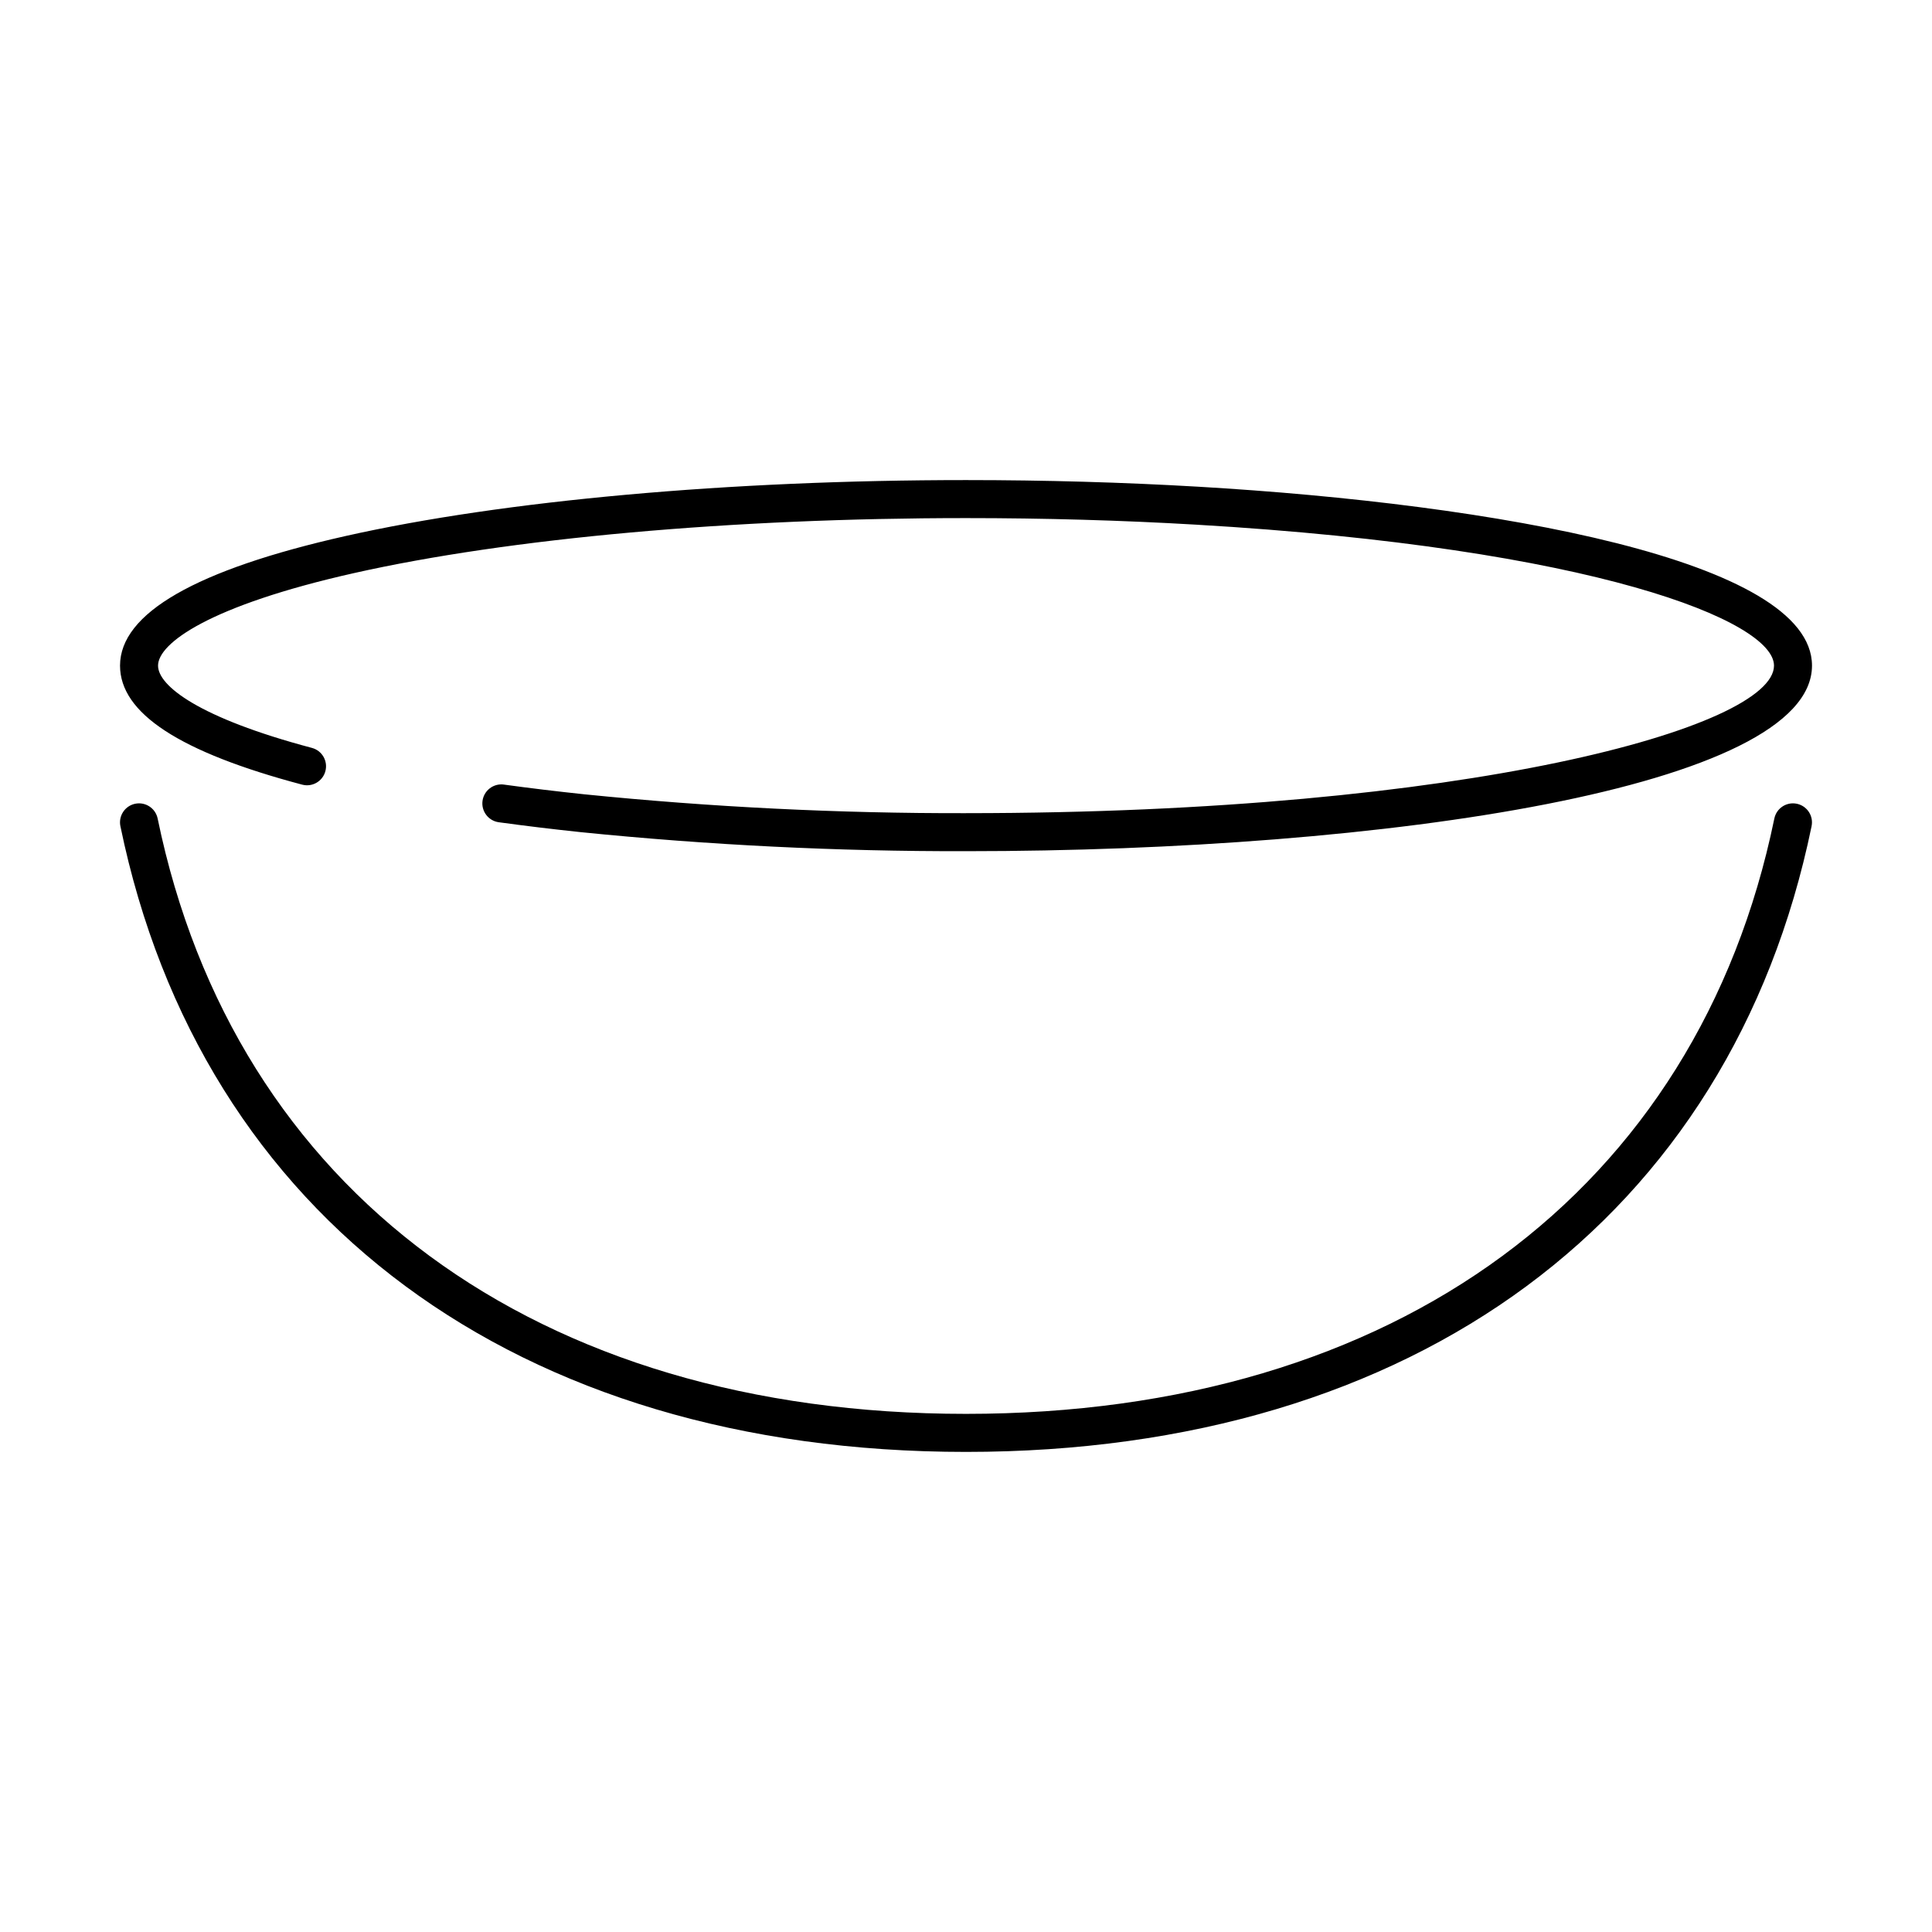
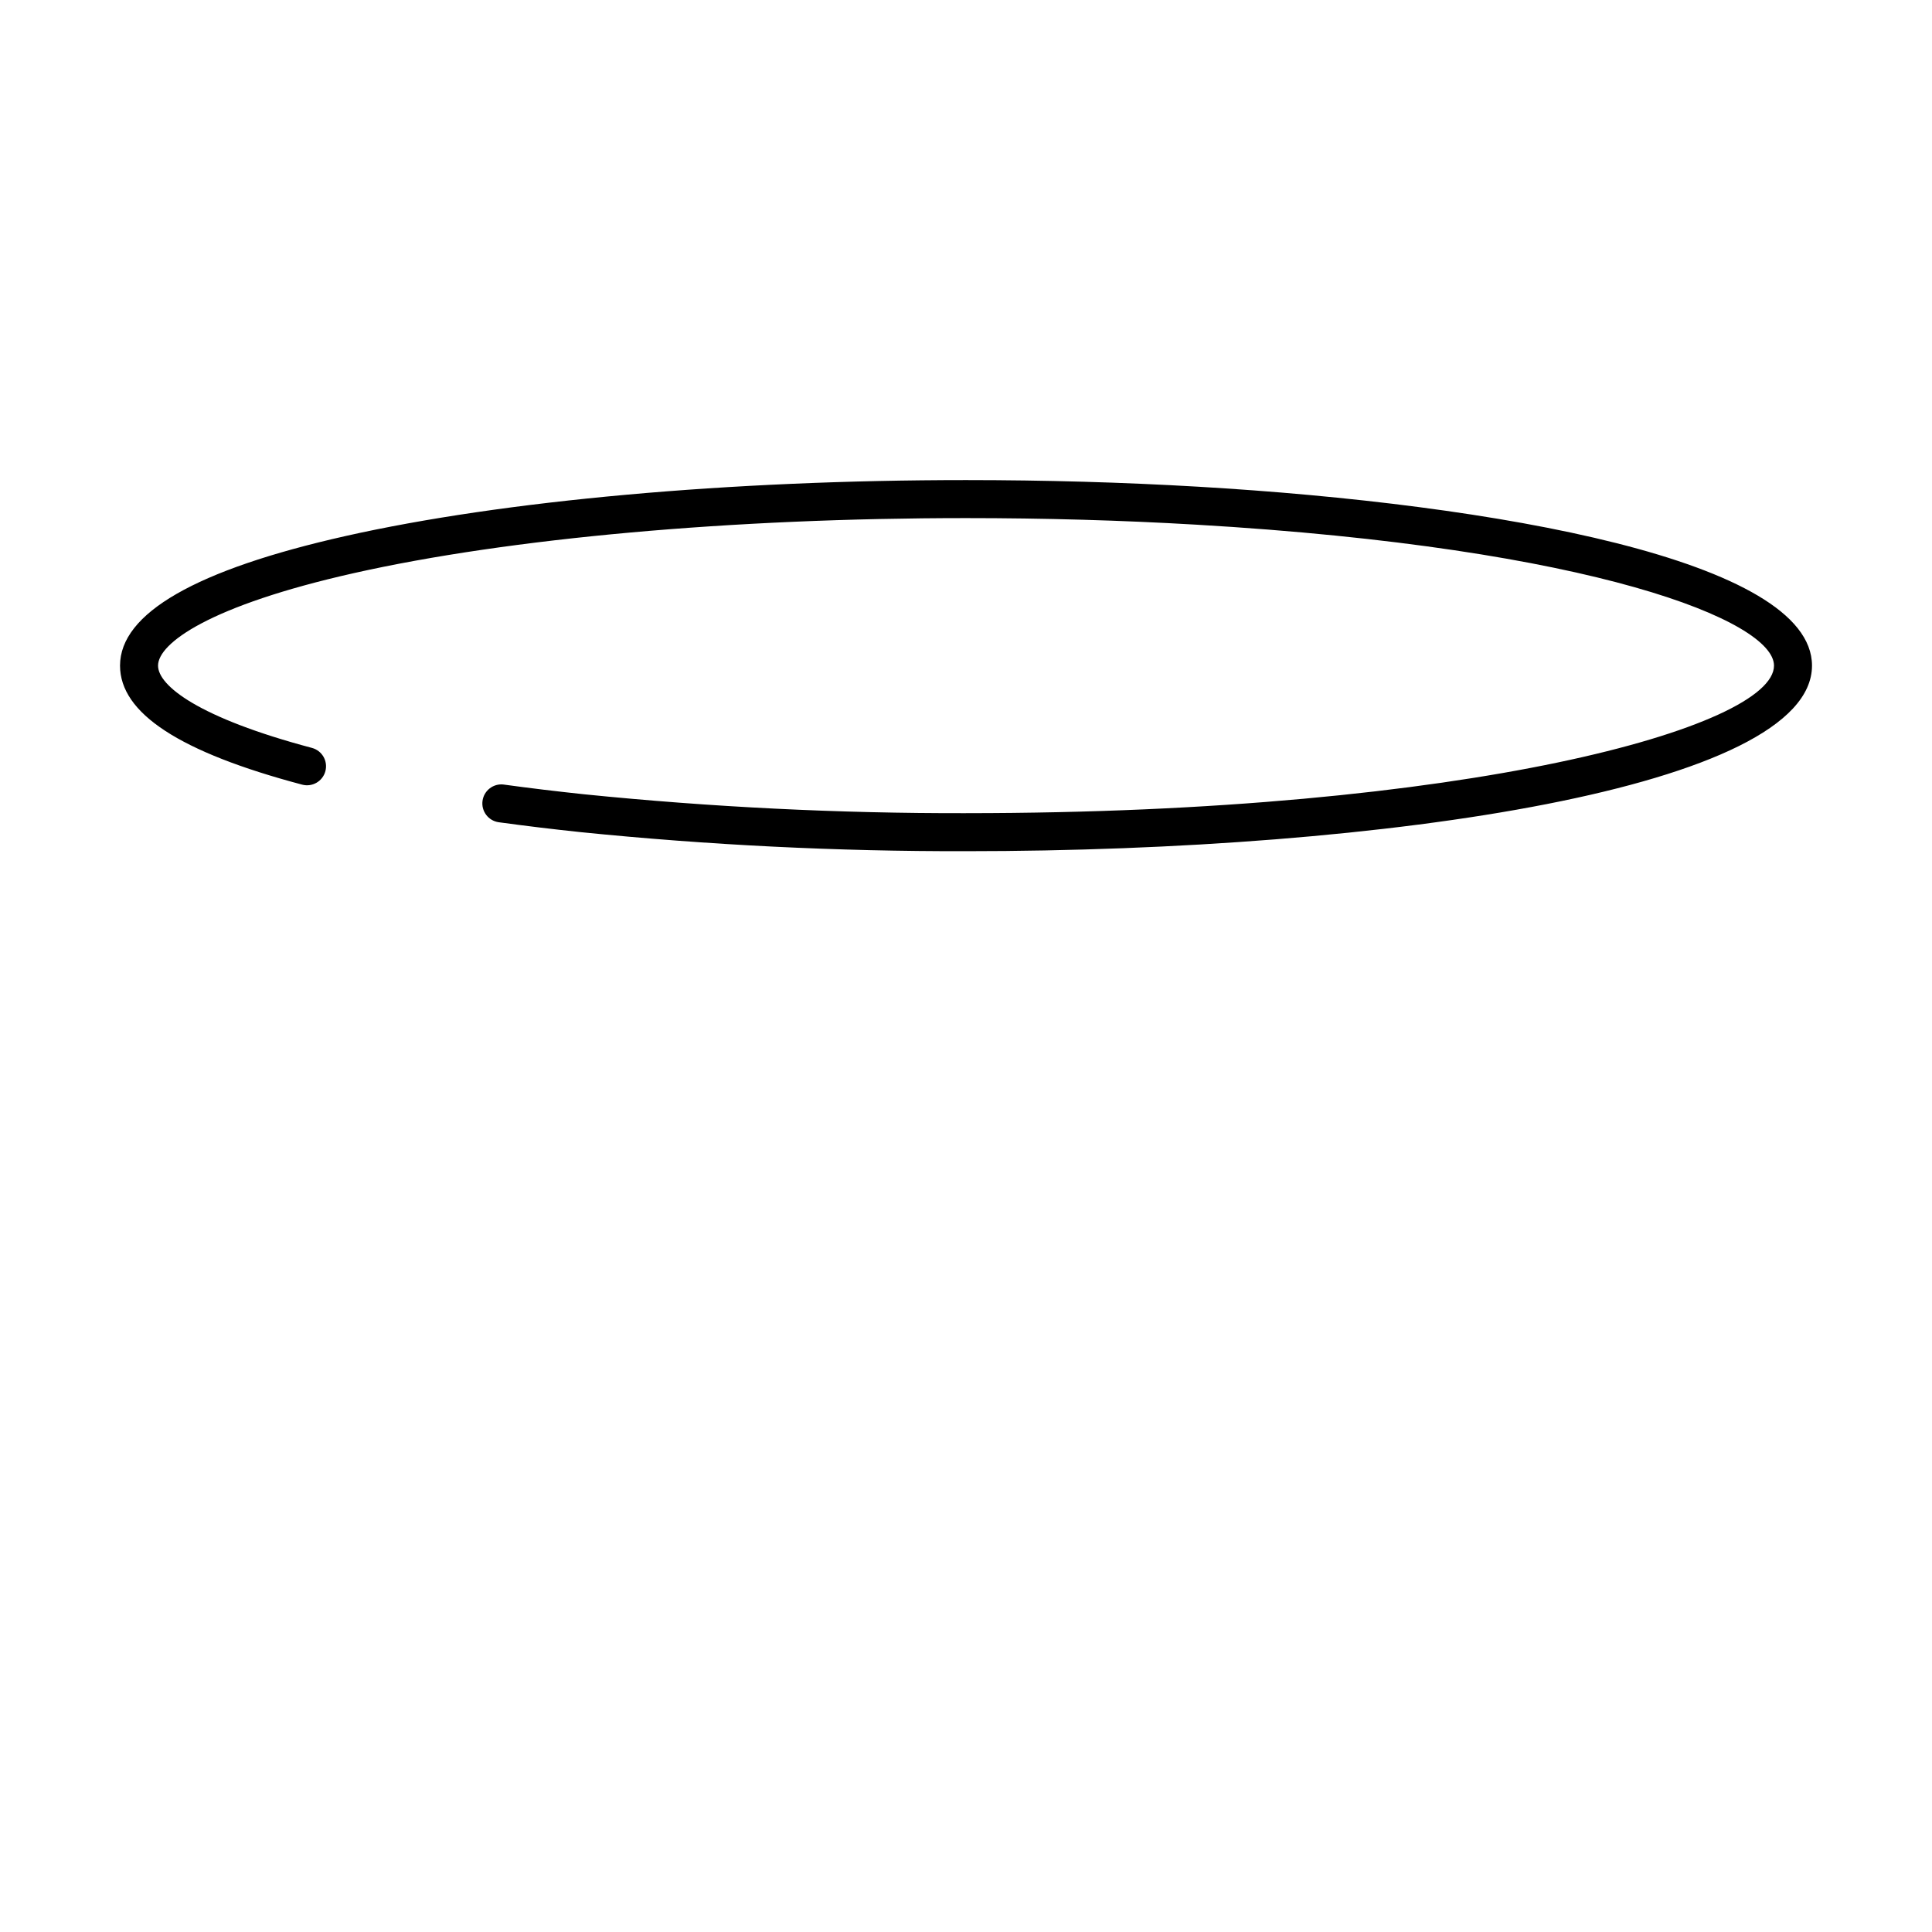
<svg xmlns="http://www.w3.org/2000/svg" fill="#000000" width="800px" height="800px" version="1.1" viewBox="144 144 512 512">
  <g>
    <path d="m461.51 272.98c-19.883-1.164-40.574-1.754-61.512-1.754-62.602 0-122.54 5.406-164.43 14.828-39.652 8.922-59.758 20.477-59.758 34.344 0 12.609 15.785 22.926 48.262 31.539 2.691 0.715 5.449-0.887 6.16-3.578 0.715-2.691-0.887-5.449-3.578-6.16-30.059-7.977-40.77-16.488-40.77-21.801 0-5.922 13.59-15.898 51.895-24.516 41.203-9.266 100.33-14.582 162.23-14.582 20.742 0 41.234 0.582 60.918 1.738 105.67 6.176 153.2 25.566 153.2 37.359 0 16.328-81.457 39.098-214.12 39.098v0.004c-33.766 0.07-67.512-1.598-101.11-4.996-7.387-0.781-14.516-1.641-21.379-2.582v-0.004c-2.746-0.359-5.269 1.566-5.644 4.312-0.375 2.746 1.535 5.277 4.277 5.672 6.918 0.949 14.215 1.832 21.691 2.621h-0.004c33.945 3.438 68.043 5.125 102.16 5.051 111.41 0 224.2-16.891 224.2-49.176 0-27.949-84.039-42.82-162.69-47.418z" />
-     <path d="m400 528.77c118.92 0 202.69-61.988 224.09-165.82h-0.004c0.562-2.723-1.191-5.387-3.918-5.949s-5.391 1.191-5.949 3.918c-20.367 98.793-100.45 157.77-214.22 157.77-113.78 0-193.86-58.98-214.22-157.77-0.562-2.727-3.227-4.481-5.953-3.918-2.723 0.562-4.481 3.227-3.918 5.949 21.402 103.83 105.18 165.82 224.09 165.82z" />
  </g>
</svg>